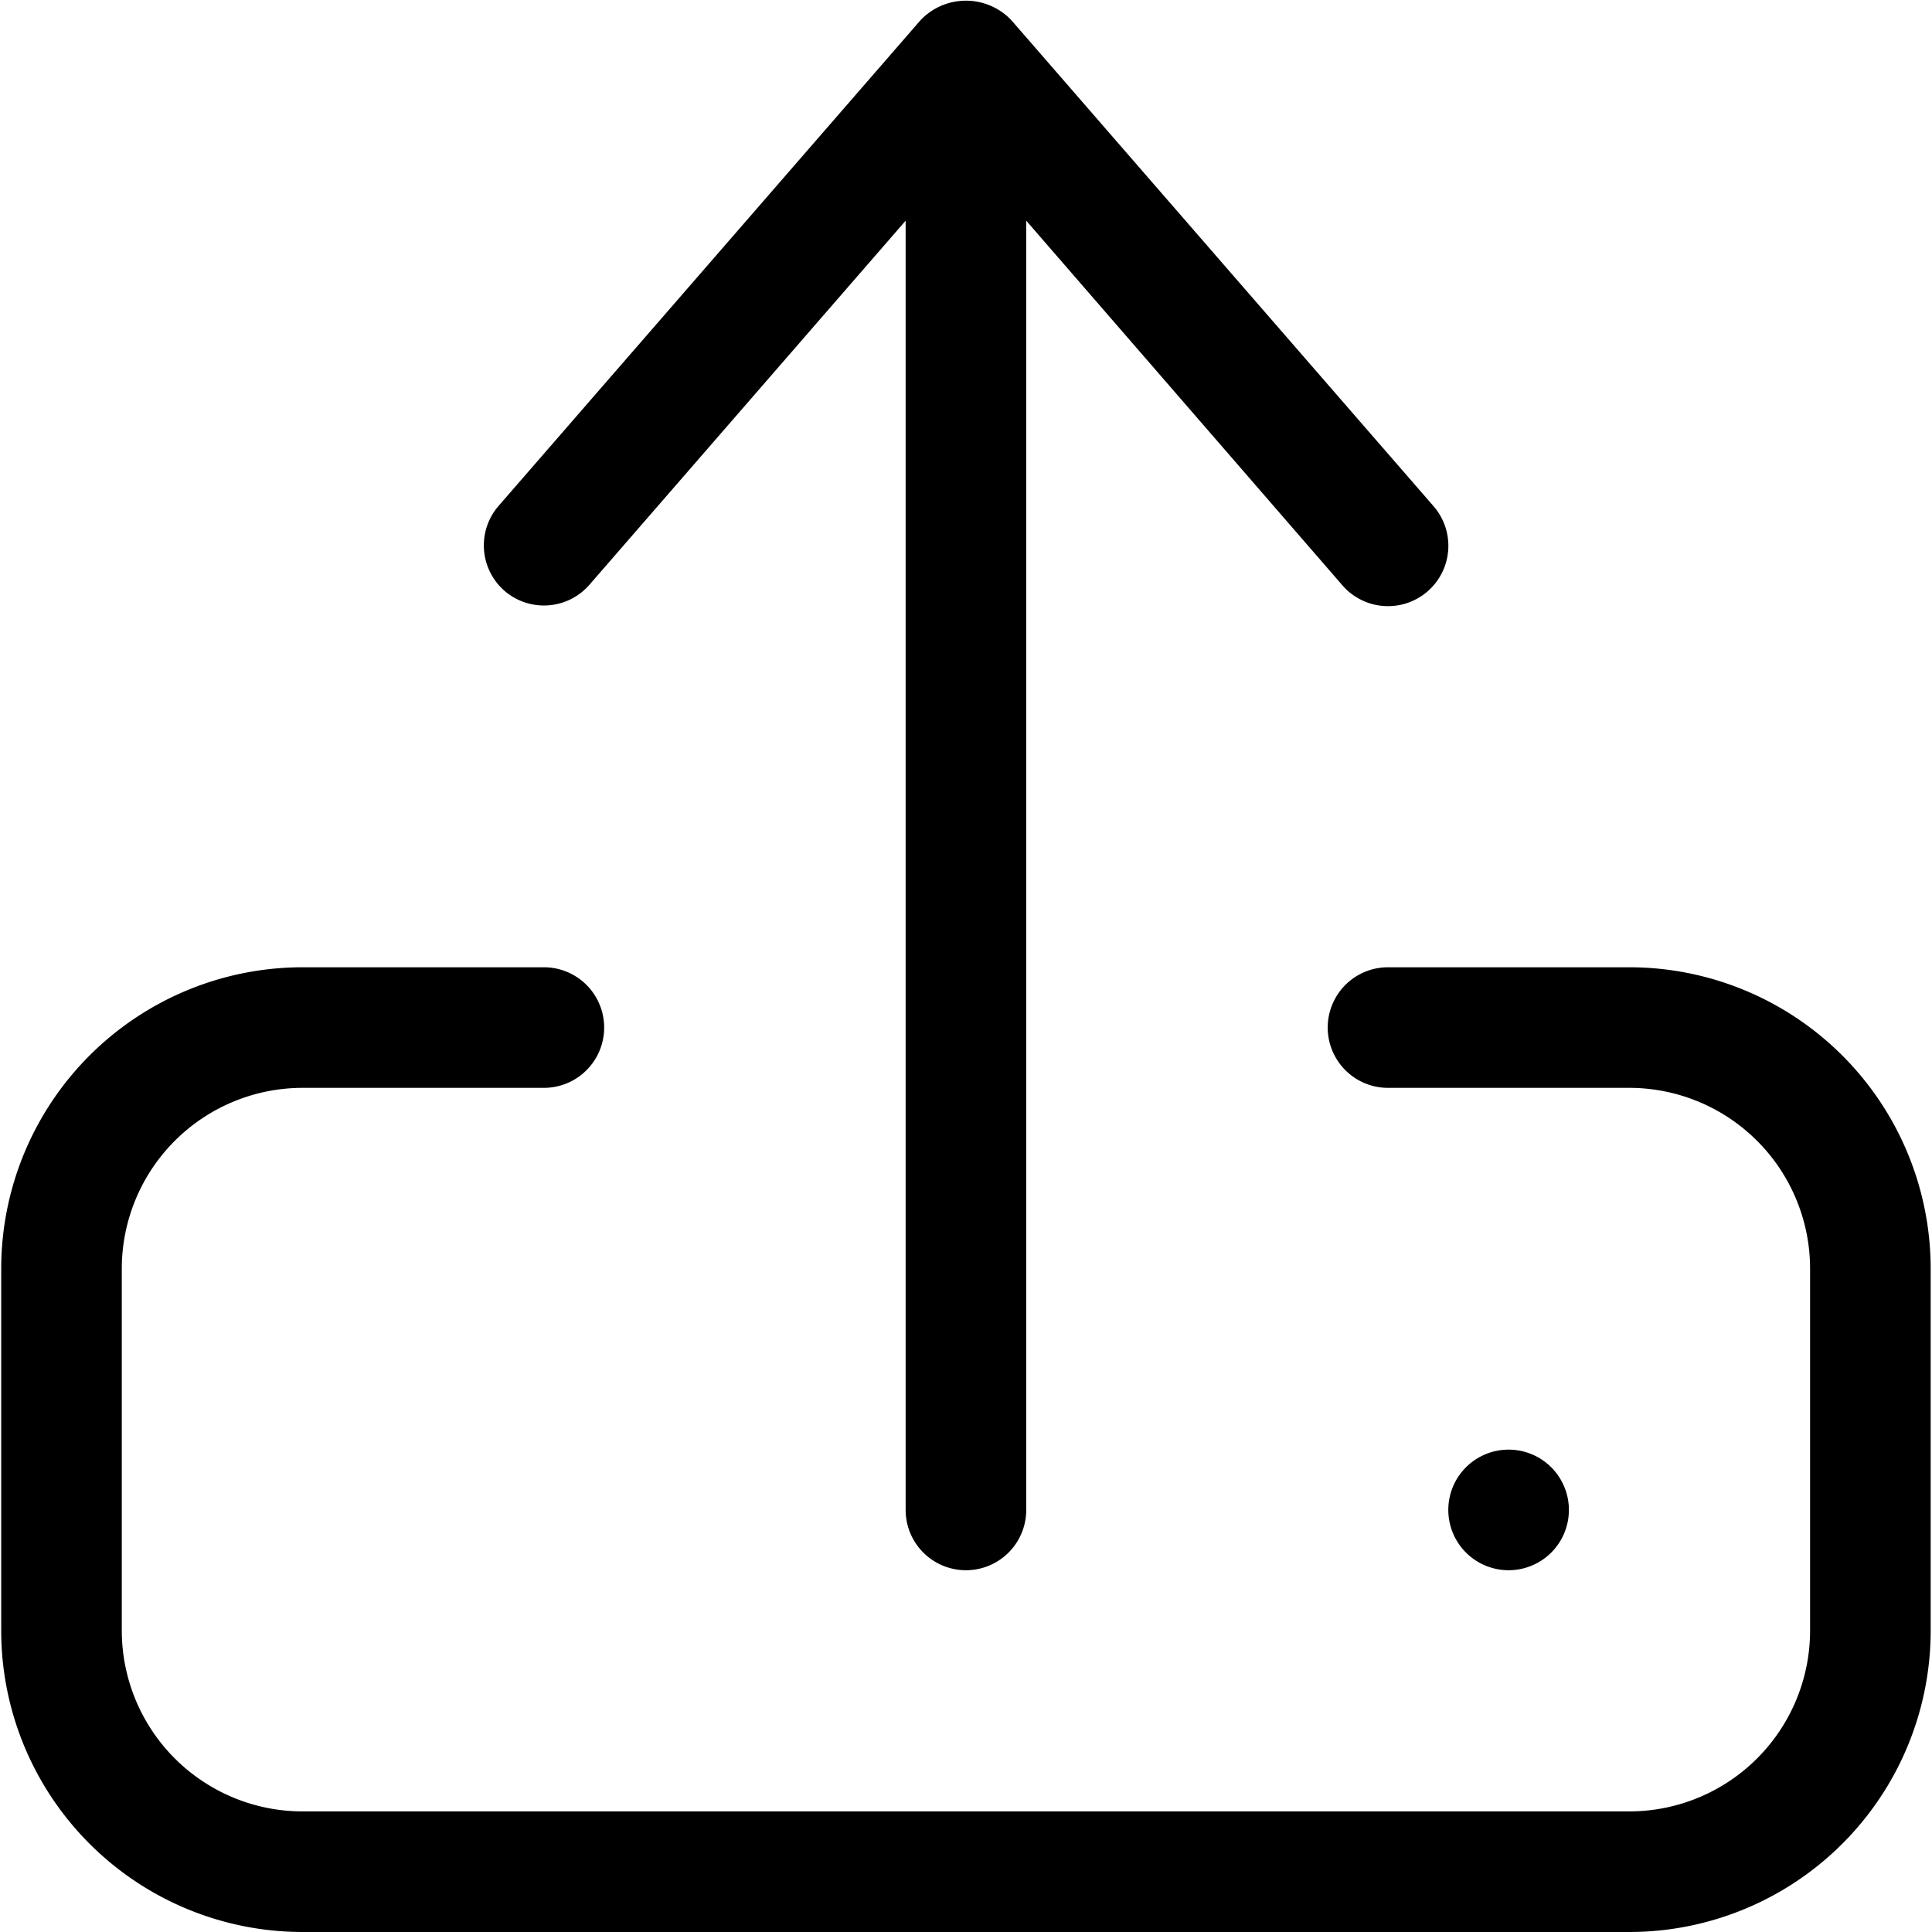
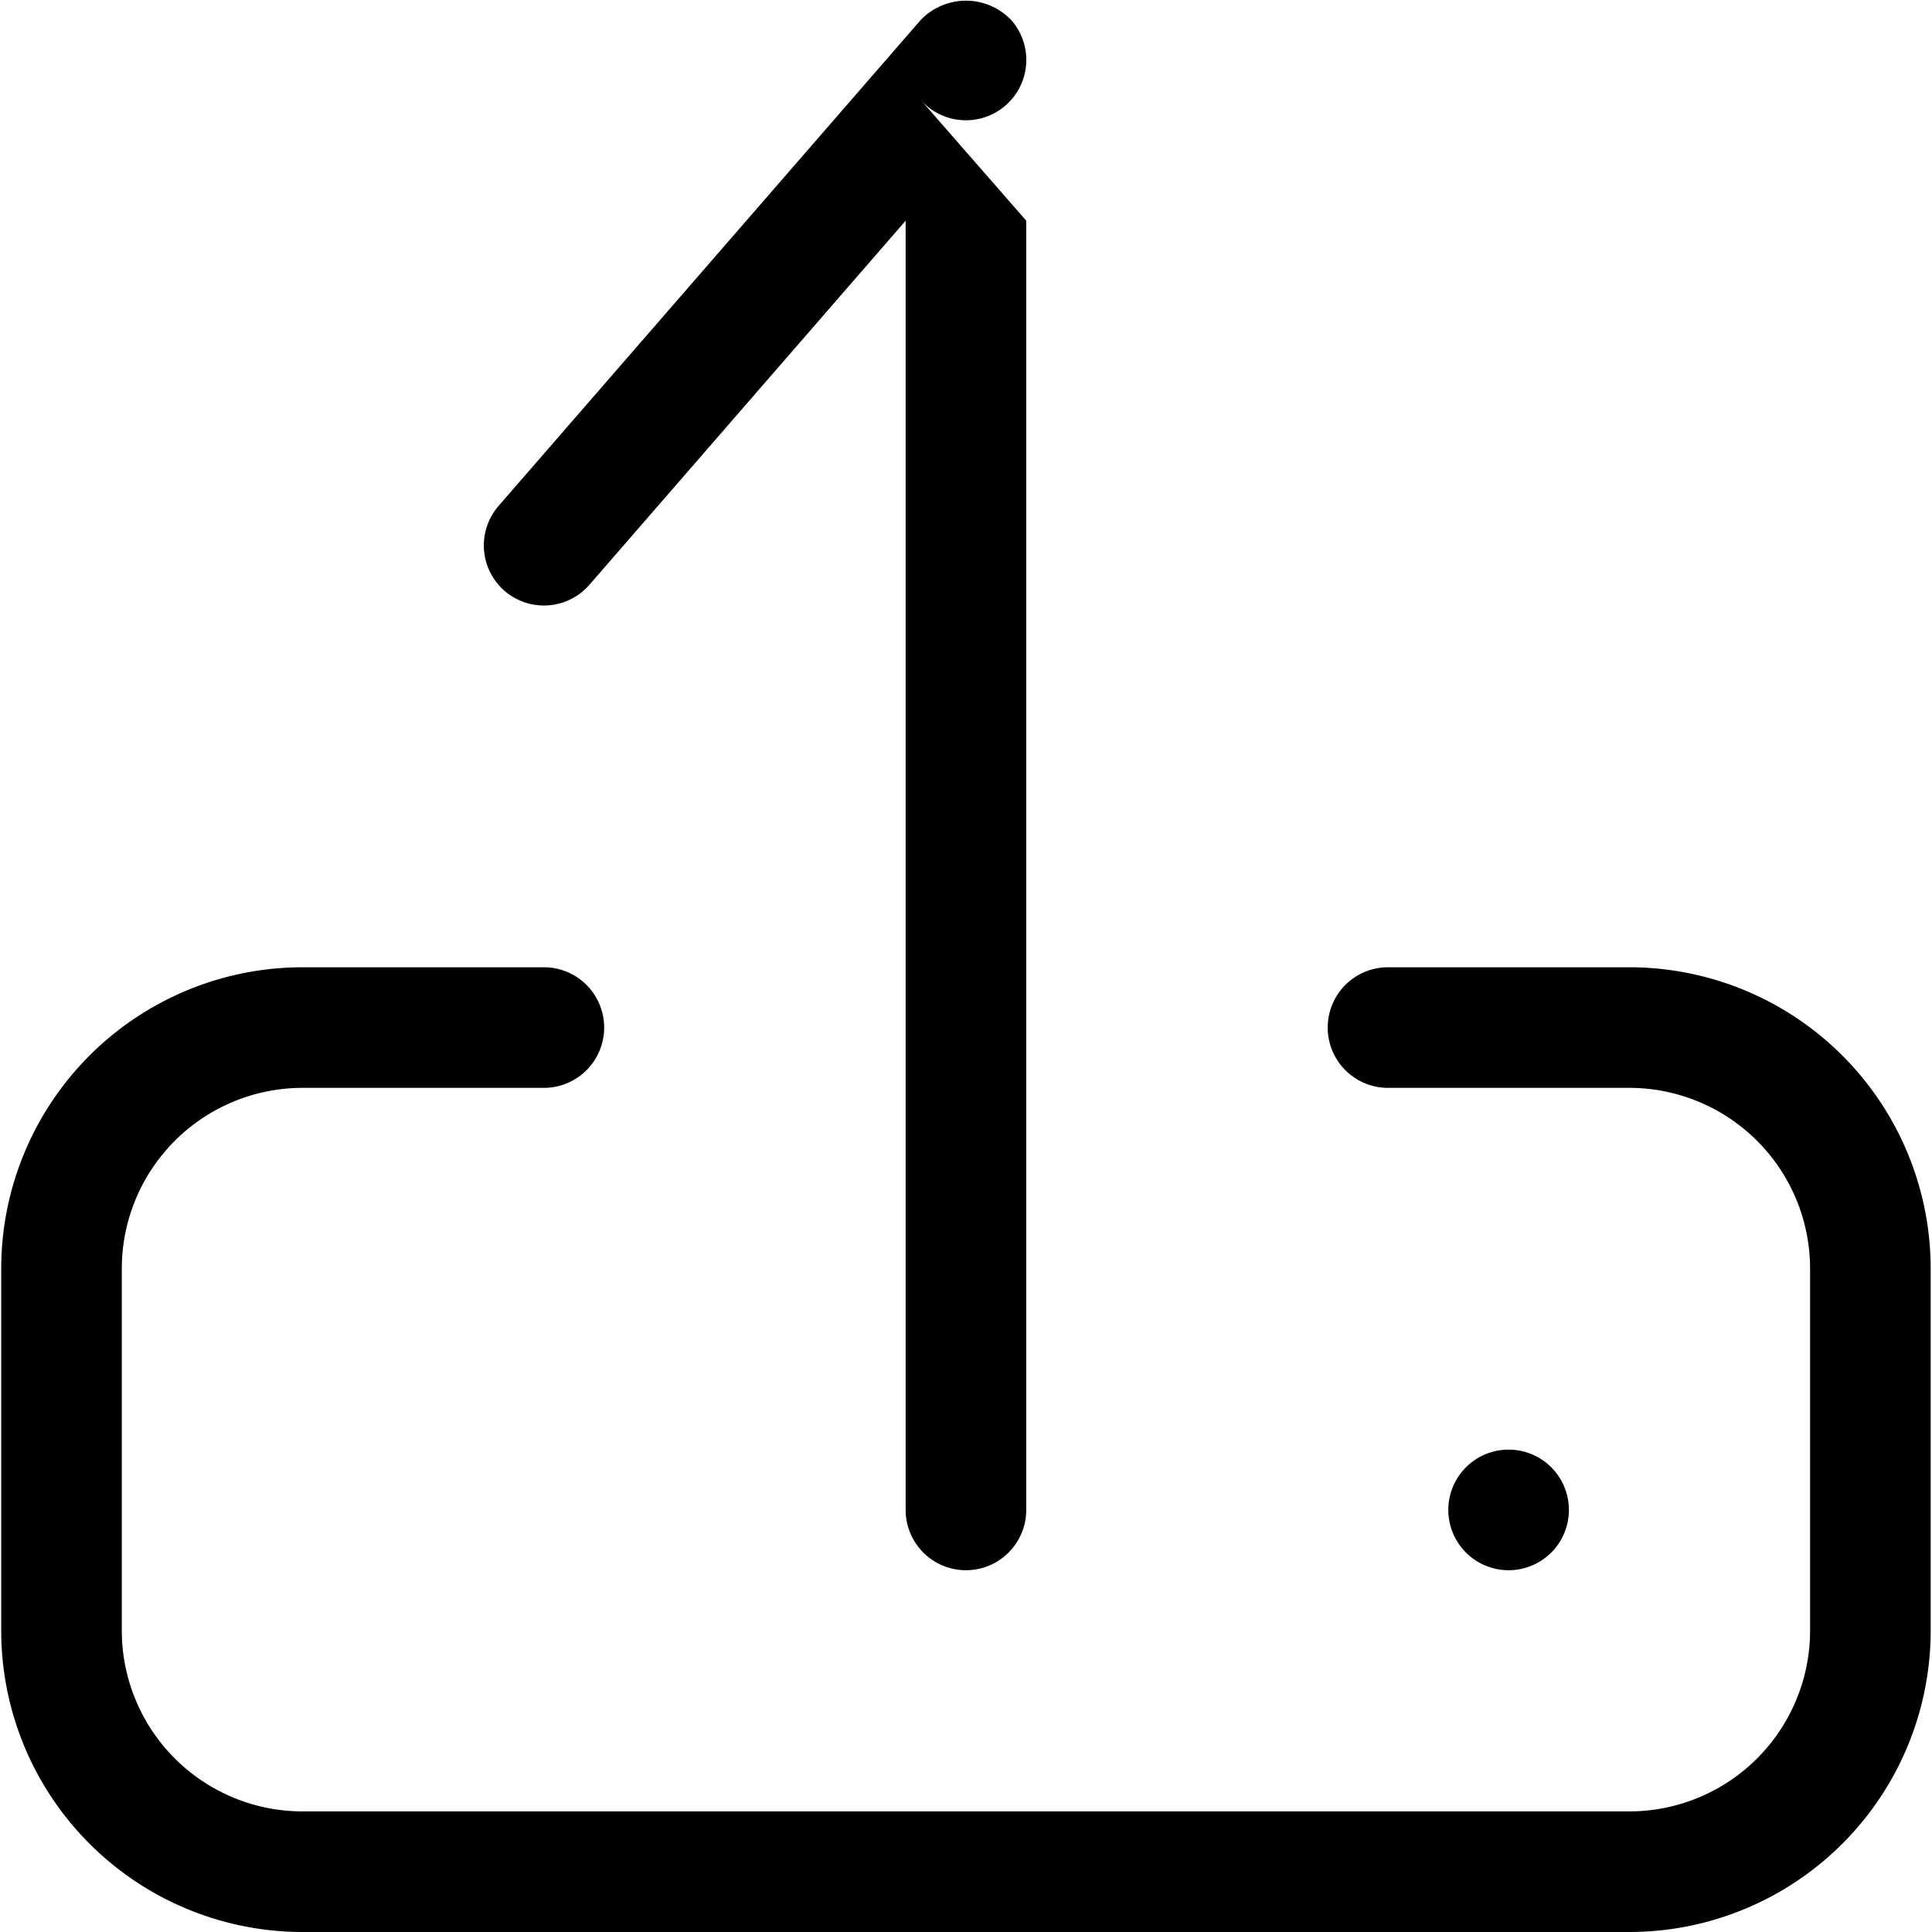
<svg xmlns="http://www.w3.org/2000/svg" fill="#000000" width="800px" height="800px" viewBox="-0.01 0 16.021 16.021" id="upload-16px">
-   <path id="Path_19" data-name="Path 19" d="M26.172,4.877a.5.5,0,0,1-.05-.7l3.5-4.029a.519.519,0,0,1,.756,0l3.5,4.029a.5.5,0,0,1-.756.656L30.5,1.809V12.5a.5.5,0,0,1-1,0V1.809L26.878,4.828A.5.5,0,0,1,26.172,4.877ZM35,12.5a.5.5,0,1,0-.5.5A.5.5,0,0,0,35,12.5ZM35.5,8h-2a.5.5,0,0,0,0,1h2A1.5,1.5,0,0,1,37,10.5v3A1.5,1.5,0,0,1,35.5,15h-11A1.5,1.5,0,0,1,23,13.5v-3A1.5,1.5,0,0,1,24.5,9h2a.5.5,0,0,0,0-1h-2A2.5,2.5,0,0,0,22,10.5v3A2.5,2.5,0,0,0,24.5,16h11A2.5,2.5,0,0,0,38,13.5v-3A2.5,2.5,0,0,0,35.5,8Z" transform="translate(-22 0.021)" />
+   <path id="Path_19" data-name="Path 19" d="M26.172,4.877a.5.5,0,0,1-.05-.7l3.5-4.029a.519.519,0,0,1,.756,0a.5.5,0,0,1-.756.656L30.5,1.809V12.5a.5.5,0,0,1-1,0V1.809L26.878,4.828A.5.5,0,0,1,26.172,4.877ZM35,12.5a.5.5,0,1,0-.5.5A.5.5,0,0,0,35,12.5ZM35.5,8h-2a.5.5,0,0,0,0,1h2A1.5,1.5,0,0,1,37,10.5v3A1.5,1.5,0,0,1,35.5,15h-11A1.5,1.5,0,0,1,23,13.5v-3A1.5,1.5,0,0,1,24.5,9h2a.5.5,0,0,0,0-1h-2A2.5,2.5,0,0,0,22,10.5v3A2.5,2.5,0,0,0,24.5,16h11A2.5,2.5,0,0,0,38,13.5v-3A2.5,2.5,0,0,0,35.5,8Z" transform="translate(-22 0.021)" />
</svg>